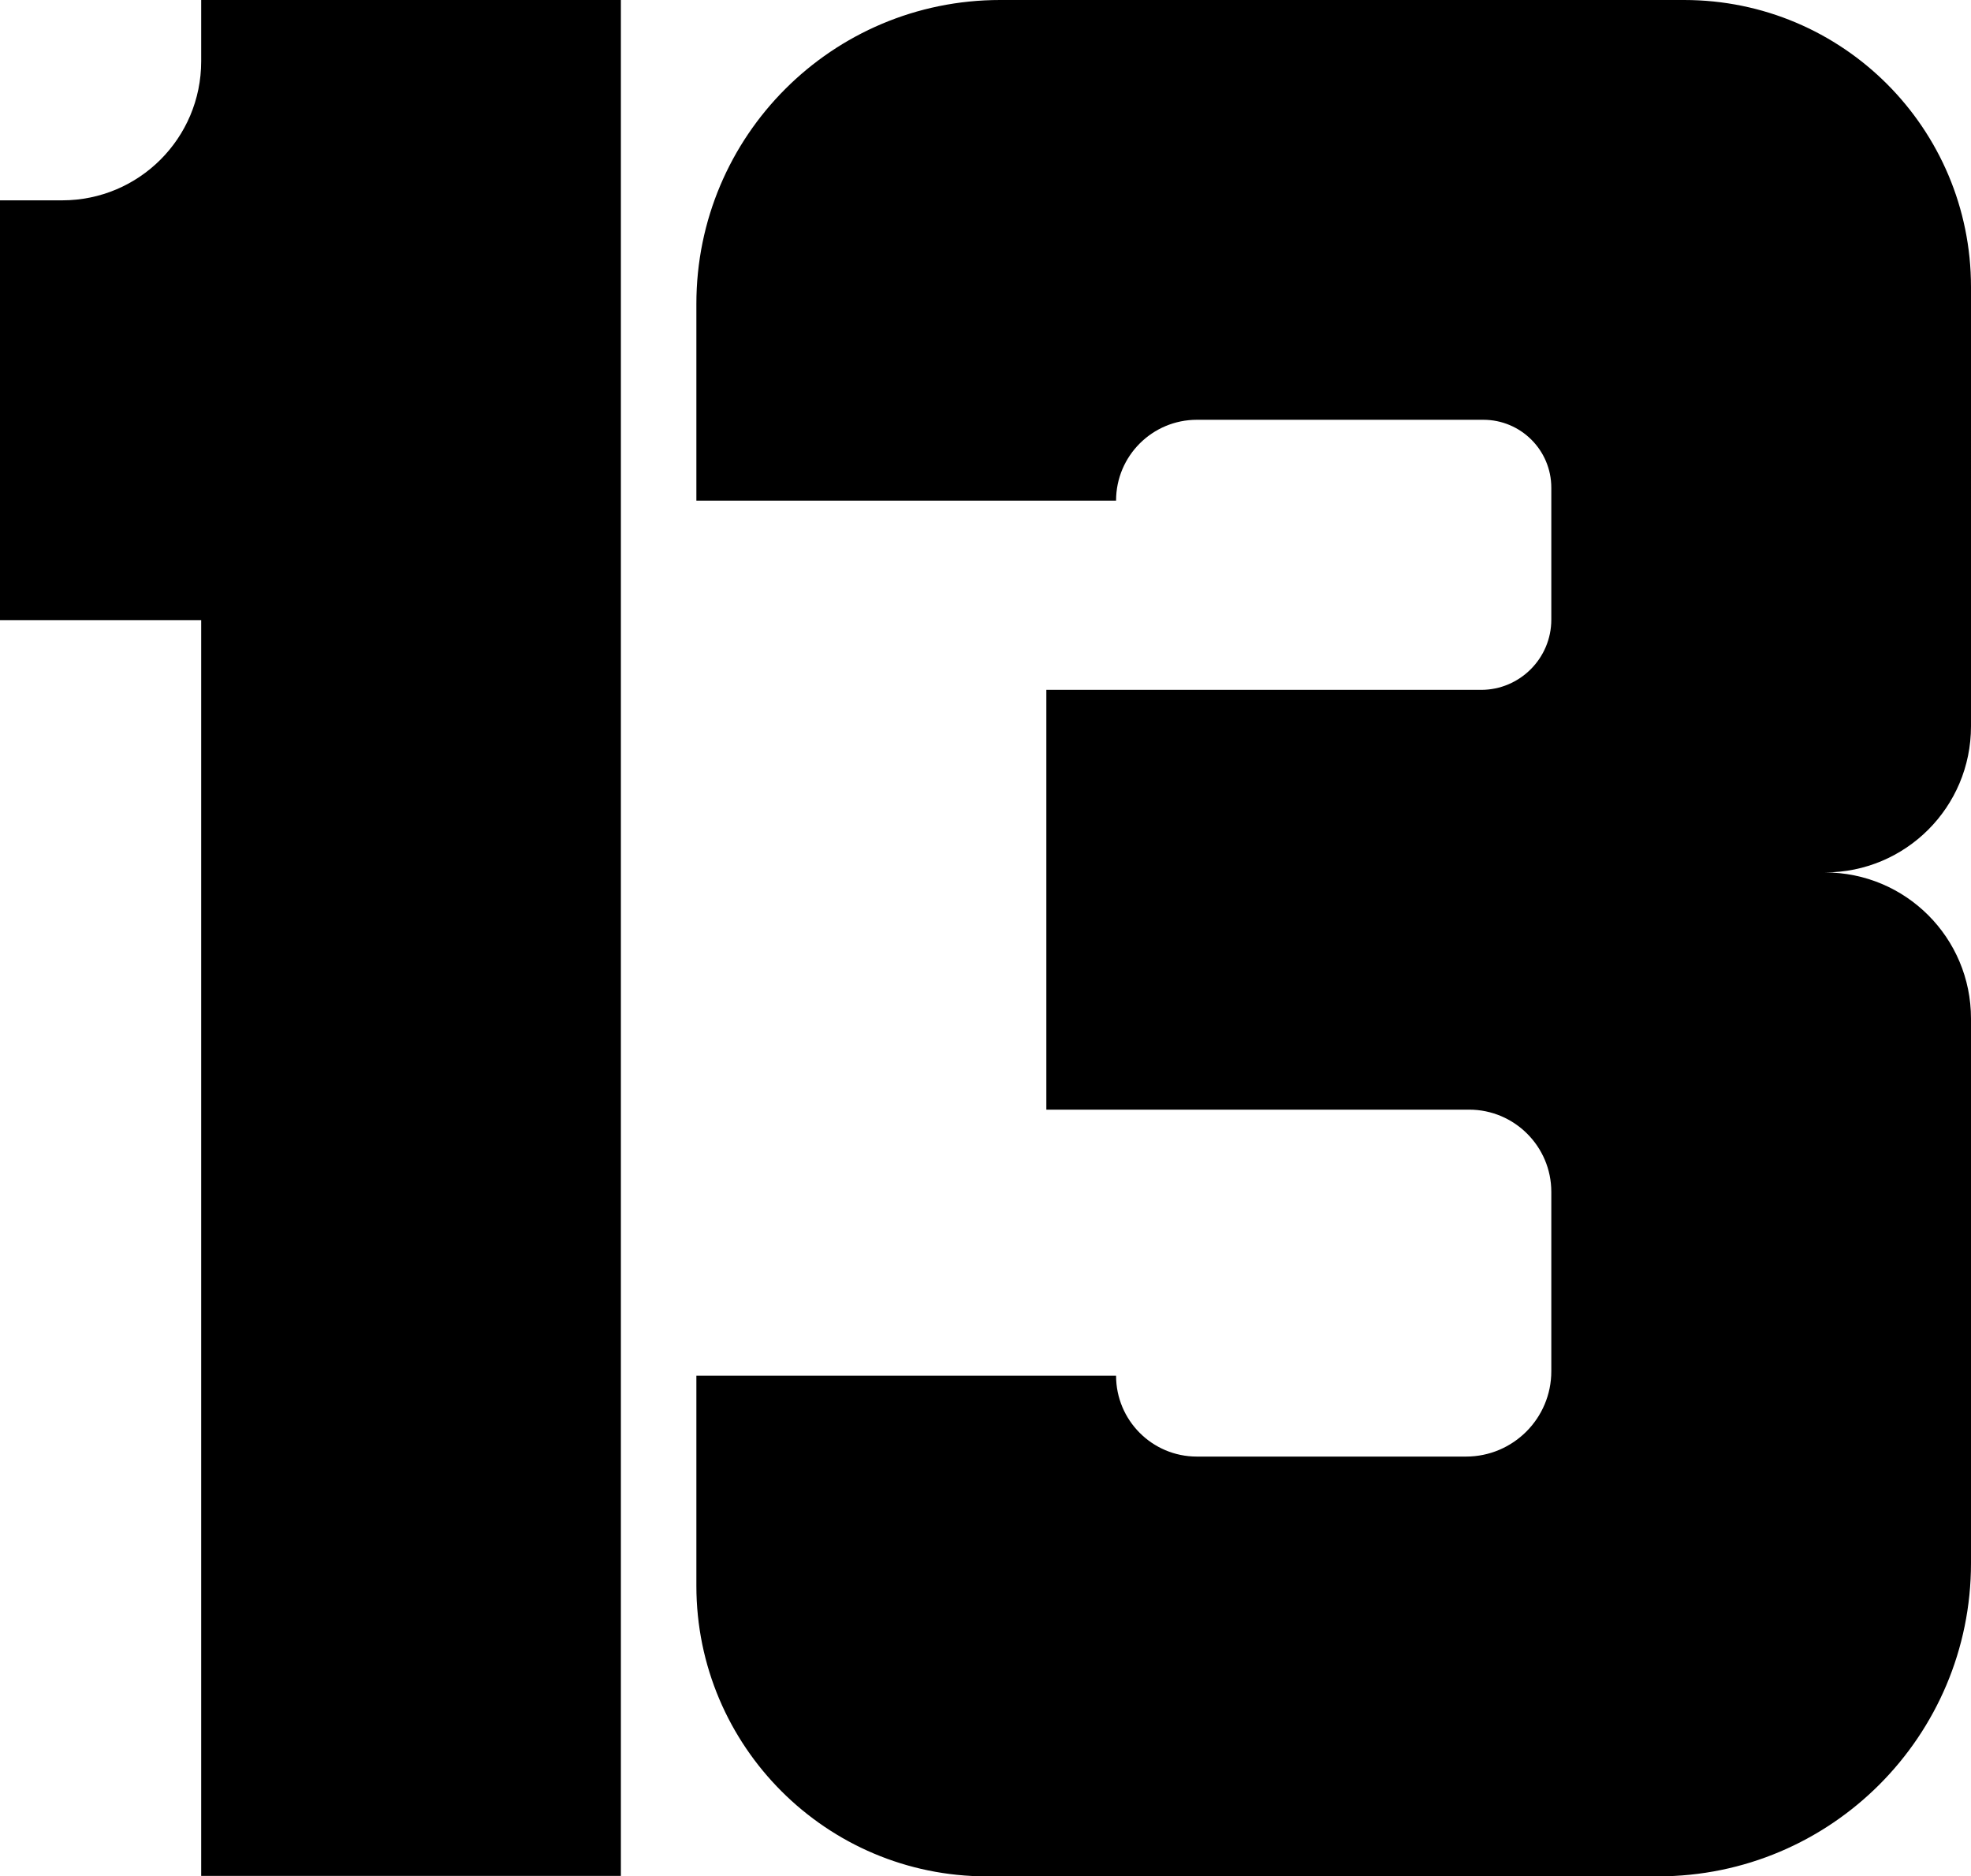
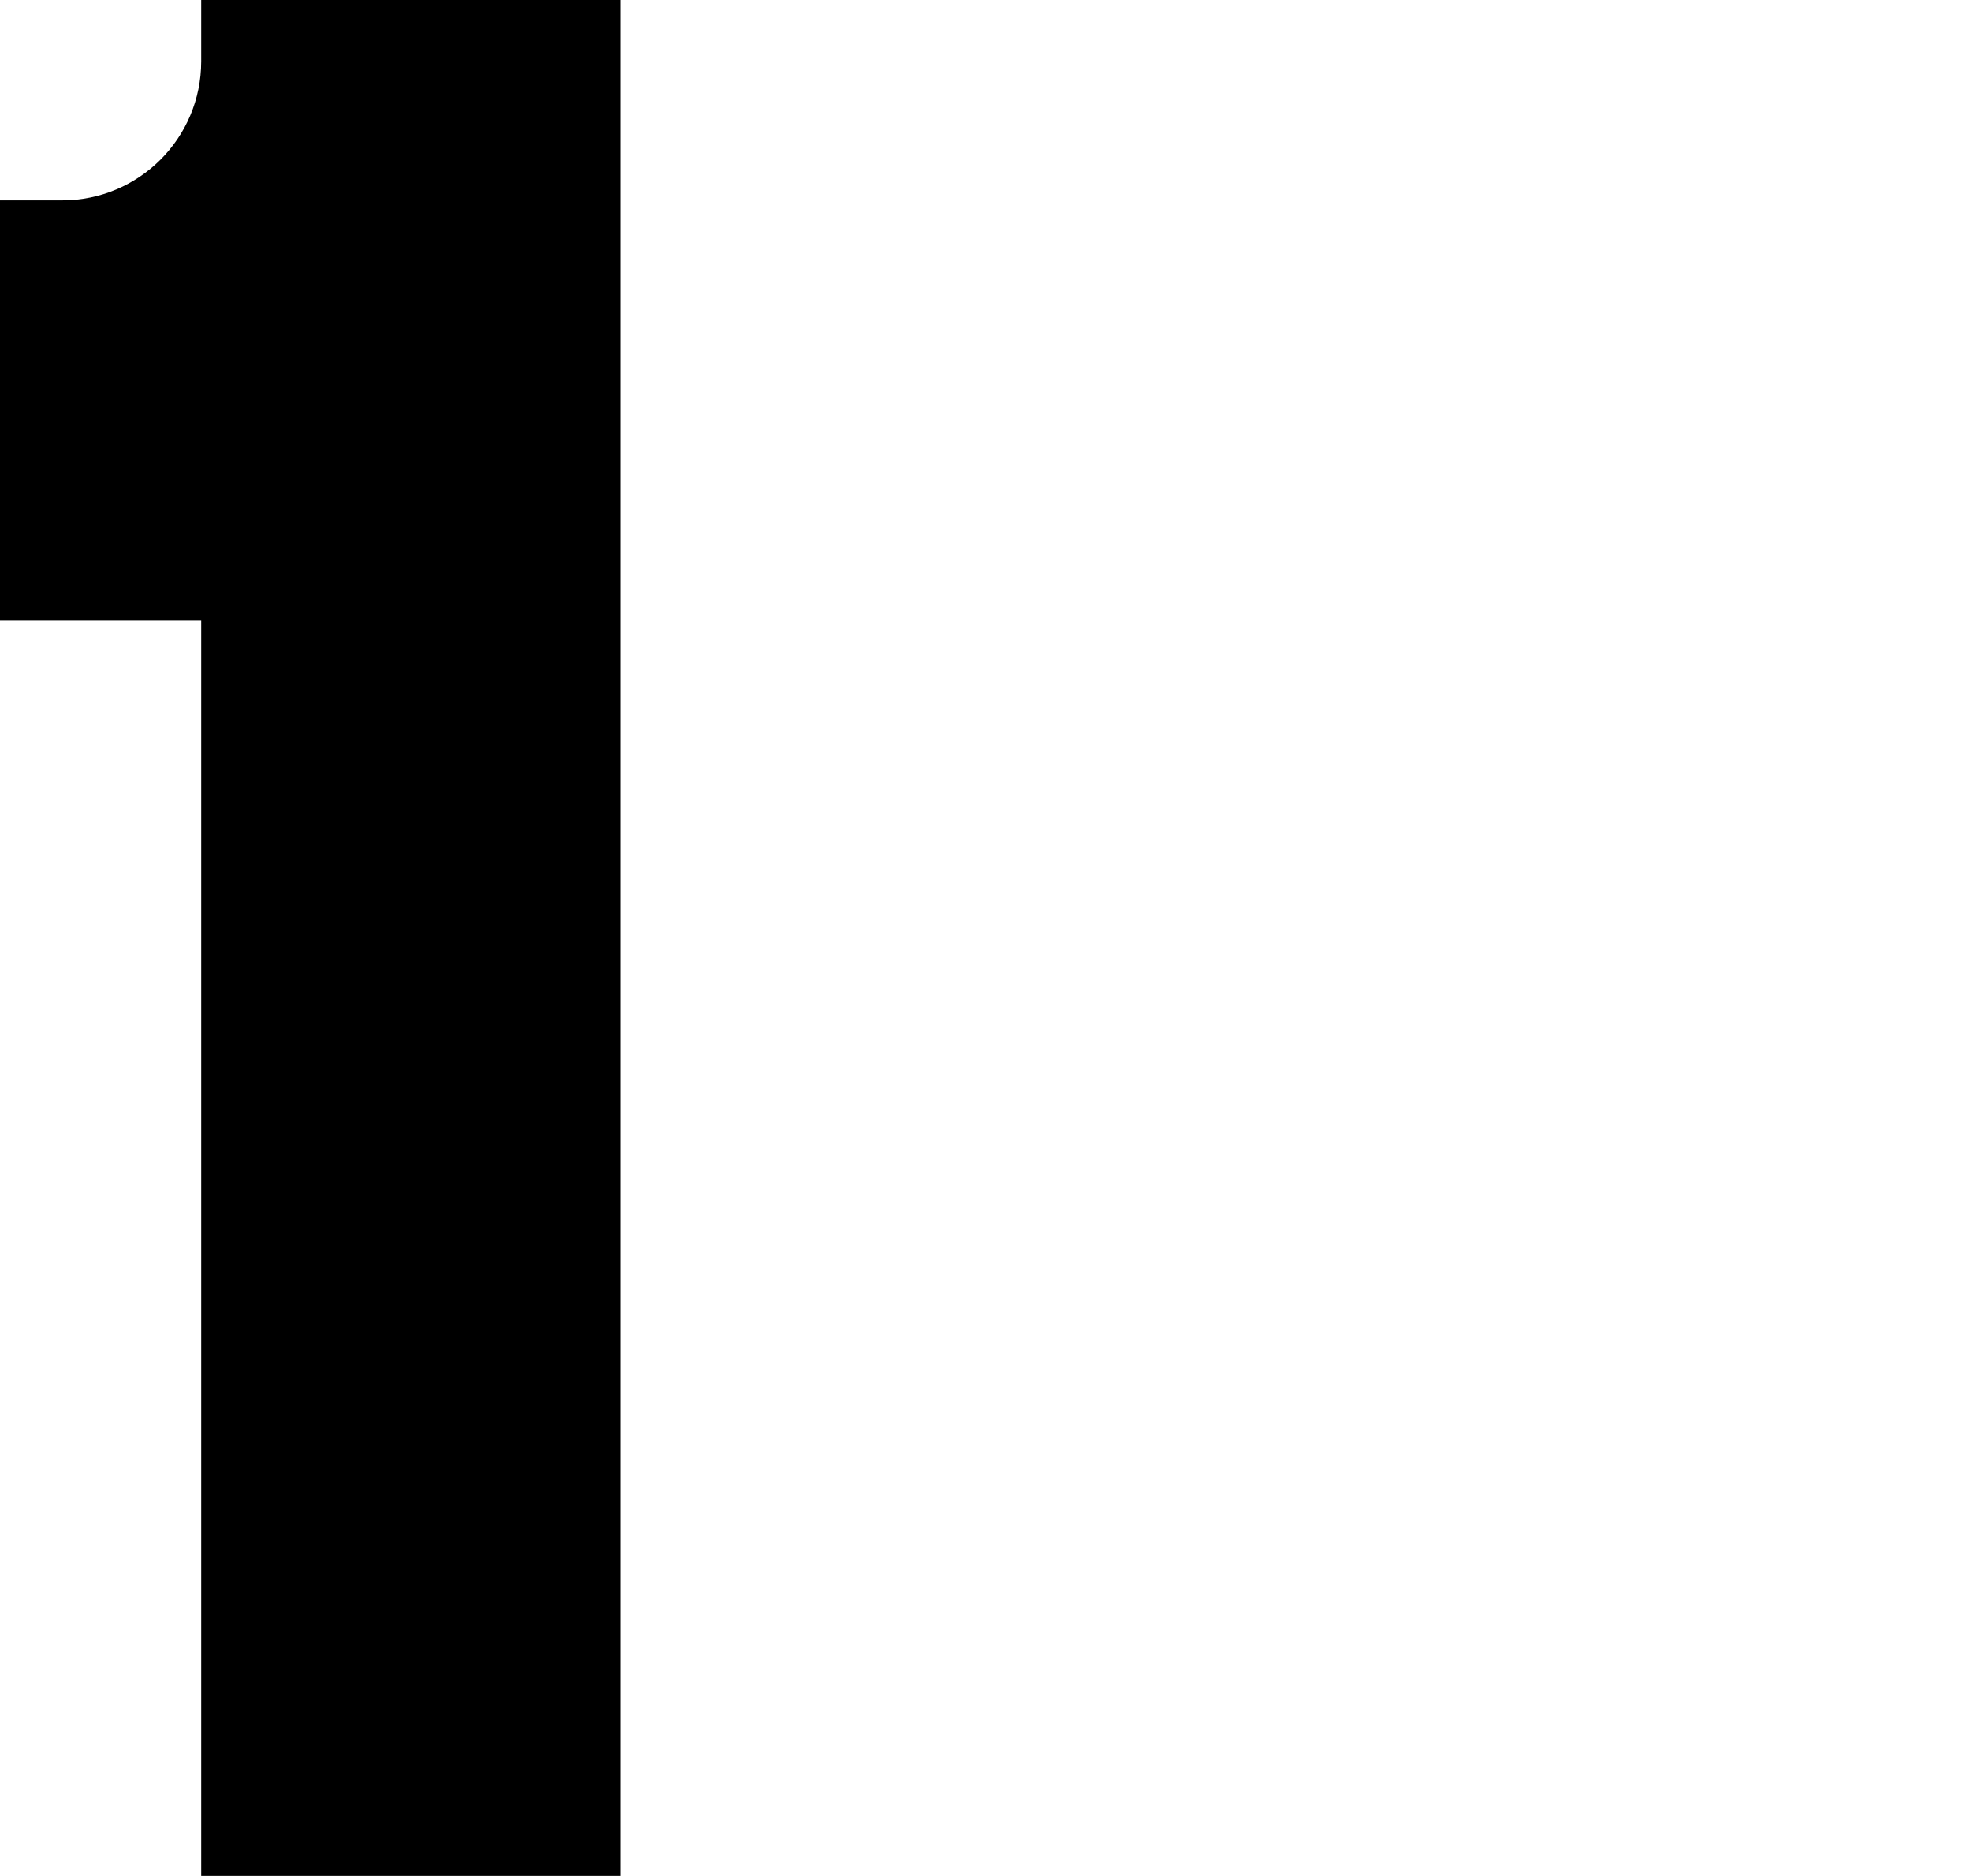
<svg xmlns="http://www.w3.org/2000/svg" version="1.1" id="Layer_1" x="0px" y="0px" viewBox="0 0 443.8 422.4" style="enable-background:new 0 0 443.8 422.4;" xml:space="preserve">
  <g>
-     <path d="M251.3,0h-26.1c-37.8,0-68.4,30.6-68.4,68.4v26.1v18.2h94.5v0c0-10.1,8.2-18.2,18.2-18.2H334c8.4,0,15.3,6.8,15.3,15.3   v29.7c0,8.7-7.1,15.8-15.8,15.8h-97.9v94.5h95.2c10.2,0,18.5,8.3,18.5,18.5v40.4c0,10.6-8.6,19.2-19.2,19.2h-60.6   c-10.1,0-18.2-8.2-18.2-18.2v0h-94.5v18.2v29.1c0,36.1,29.3,65.4,65.4,65.4h29.1h98h24c39,0,70.5-31.6,70.5-70.5v-24v-98.6   c0-18.2-14.7-32.9-32.9-32.9h0h0c18.2,0,32.9-14.7,32.9-32.9V94.5c0-3.5,0-7,0-10.5V64.6c0-35.7-28.9-64.6-64.6-64.6H251.3z" />
    <path d="M14,45.1H0v94.5h45.3v282.7h94.5V139.6V45.1V0H45.3v13.8C45.3,31.1,31.3,45.1,14,45.1z" />
  </g>
</svg>